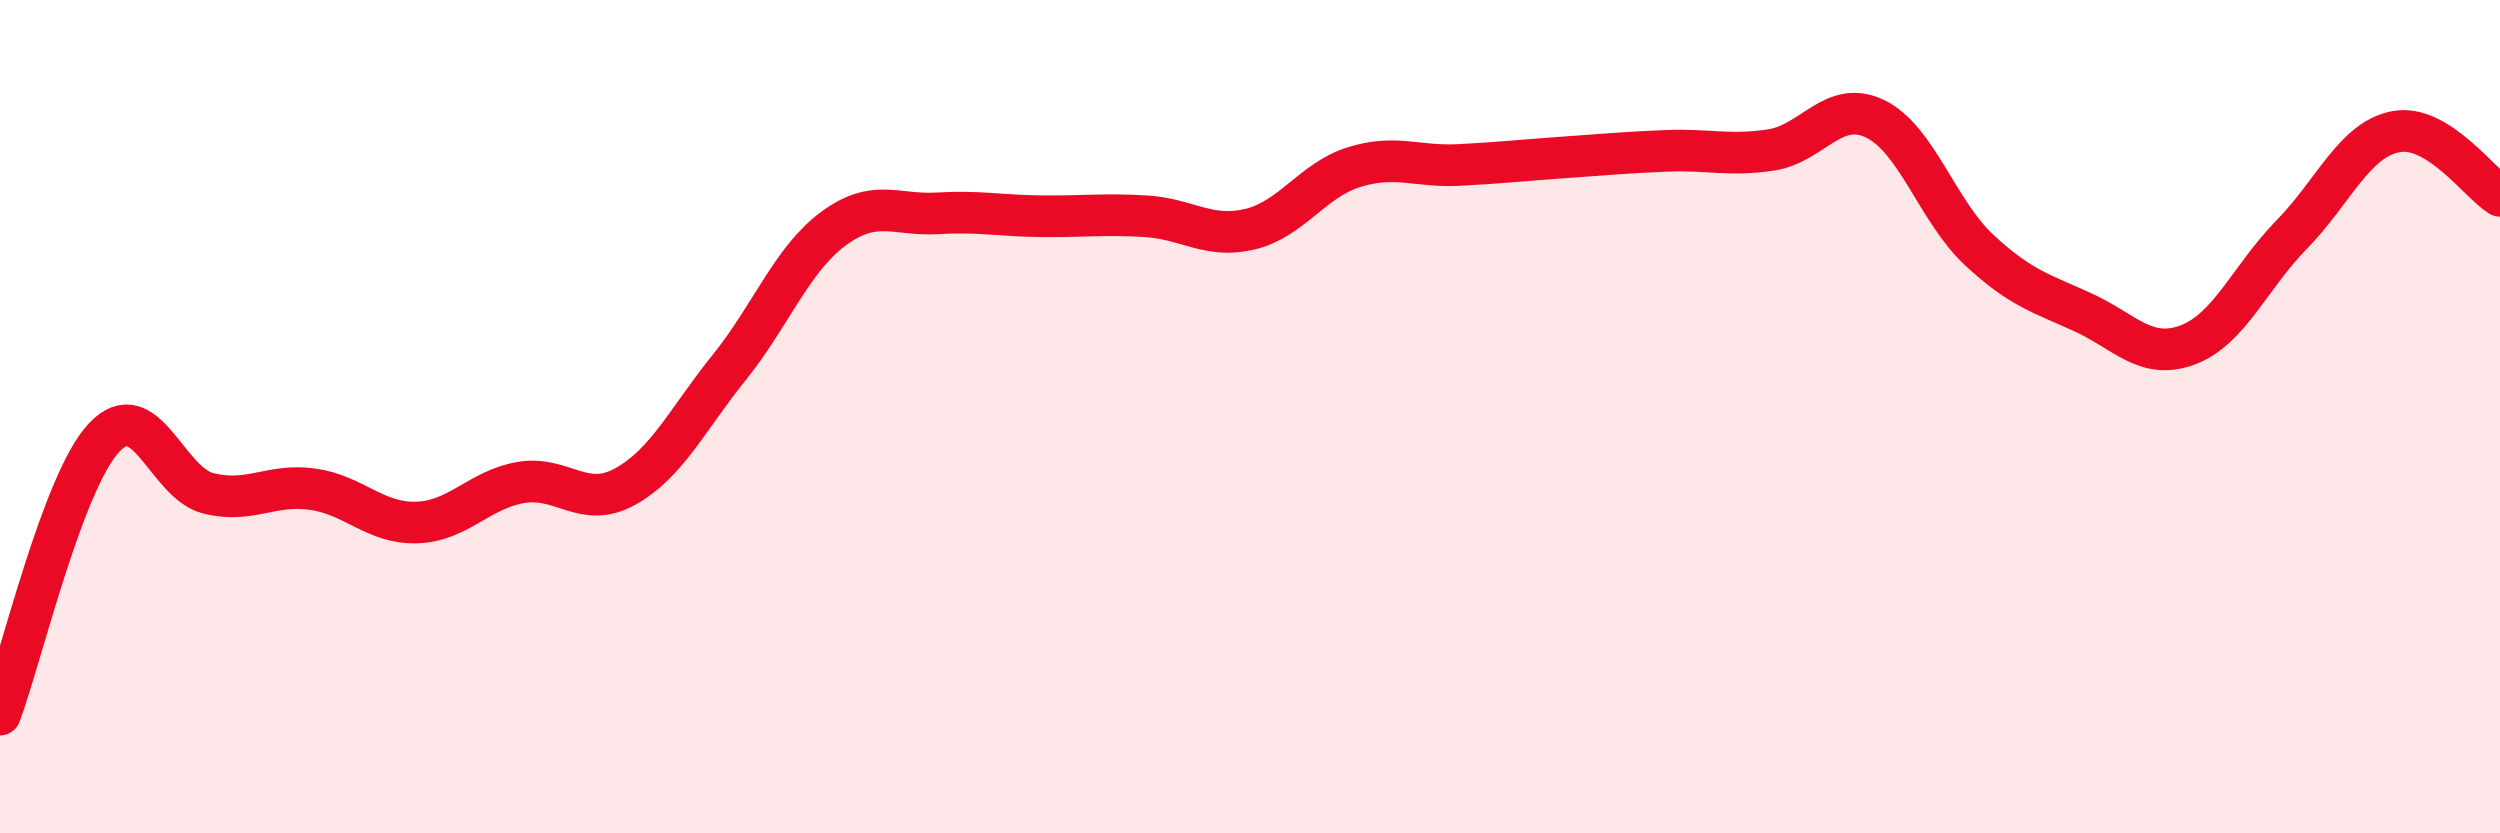
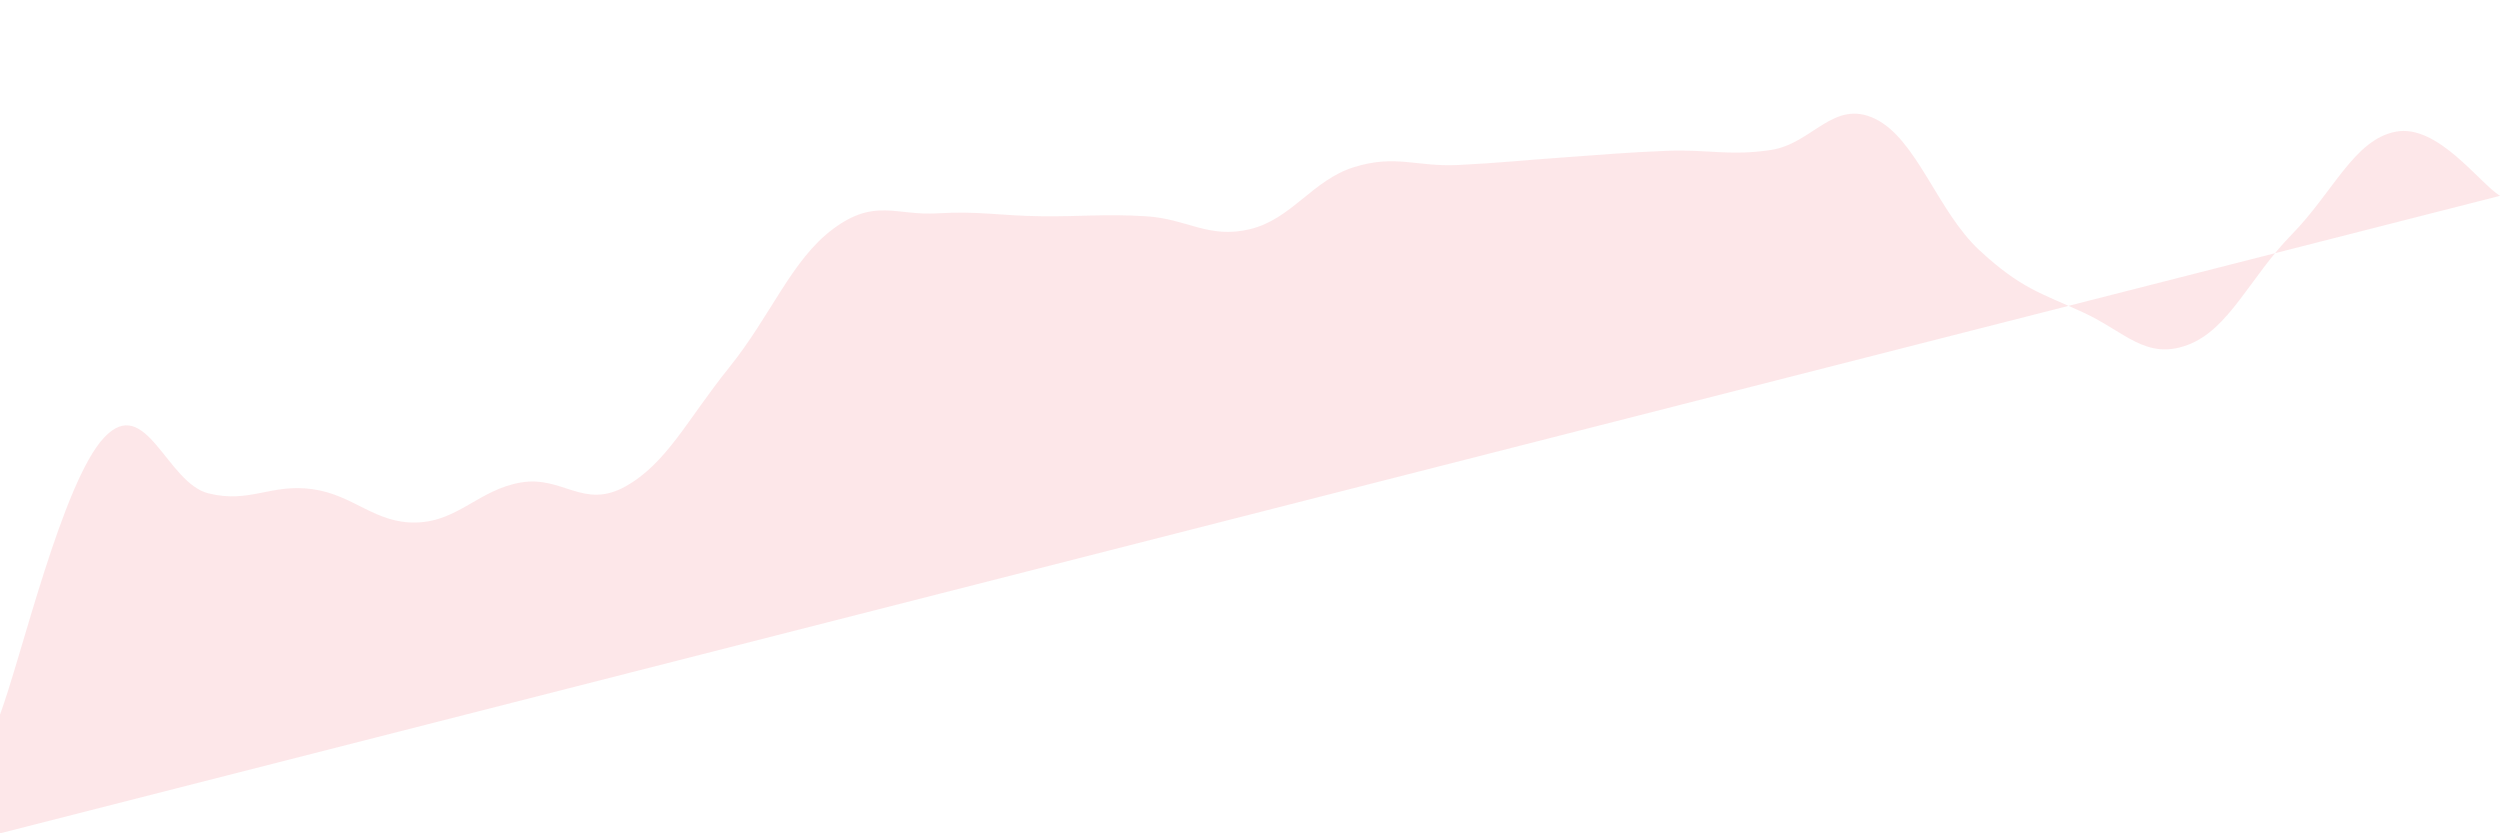
<svg xmlns="http://www.w3.org/2000/svg" width="60" height="20" viewBox="0 0 60 20">
-   <path d="M 0,17.15 C 0.5,15.82 1.5,11.56 2.5,10.5 C 3.5,9.44 4,11.59 5,11.84 C 6,12.09 6.5,11.6 7.5,11.74 C 8.5,11.88 9,12.57 10,12.54 C 11,12.51 11.5,11.75 12.5,11.58 C 13.5,11.41 14,12.23 15,11.68 C 16,11.13 16.5,10.06 17.5,8.82 C 18.5,7.58 19,6.23 20,5.49 C 21,4.75 21.5,5.18 22.5,5.12 C 23.5,5.06 24,5.18 25,5.19 C 26,5.2 26.5,5.13 27.5,5.19 C 28.5,5.25 29,5.74 30,5.5 C 31,5.26 31.5,4.32 32.5,4.01 C 33.5,3.7 34,4.01 35,3.96 C 36,3.91 36.5,3.85 37.5,3.78 C 38.5,3.71 39,3.66 40,3.62 C 41,3.58 41.5,3.75 42.5,3.6 C 43.5,3.45 44,2.37 45,2.85 C 46,3.33 46.5,5.07 47.5,6 C 48.5,6.93 49,7.04 50,7.5 C 51,7.96 51.5,8.65 52.5,8.28 C 53.5,7.91 54,6.65 55,5.63 C 56,4.61 56.5,3.35 57.5,3.16 C 58.5,2.97 59.5,4.39 60,4.7L60 20L0 20Z" fill="#EB0A25" opacity="0.1" stroke-linecap="round" stroke-linejoin="round" />
-   <path d="M 0,17.15 C 0.5,15.82 1.5,11.56 2.5,10.5 C 3.5,9.44 4,11.59 5,11.84 C 6,12.09 6.5,11.6 7.5,11.74 C 8.5,11.88 9,12.57 10,12.54 C 11,12.51 11.5,11.75 12.5,11.58 C 13.5,11.41 14,12.23 15,11.68 C 16,11.13 16.5,10.06 17.5,8.82 C 18.5,7.58 19,6.23 20,5.49 C 21,4.75 21.5,5.18 22.5,5.12 C 23.5,5.06 24,5.18 25,5.19 C 26,5.2 26.5,5.13 27.5,5.19 C 28.5,5.25 29,5.74 30,5.5 C 31,5.26 31.5,4.32 32.5,4.01 C 33.5,3.7 34,4.01 35,3.96 C 36,3.91 36.5,3.85 37.5,3.78 C 38.5,3.71 39,3.66 40,3.62 C 41,3.58 41.5,3.75 42.5,3.6 C 43.5,3.45 44,2.37 45,2.85 C 46,3.33 46.5,5.07 47.5,6 C 48.5,6.93 49,7.04 50,7.5 C 51,7.96 51.5,8.65 52.5,8.28 C 53.5,7.91 54,6.65 55,5.63 C 56,4.61 56.5,3.35 57.5,3.16 C 58.5,2.97 59.5,4.39 60,4.7" stroke="#EB0A25" stroke-width="1" fill="none" stroke-linecap="round" stroke-linejoin="round" />
+   <path d="M 0,17.15 C 0.5,15.82 1.5,11.56 2.5,10.5 C 3.5,9.44 4,11.59 5,11.84 C 6,12.09 6.5,11.6 7.5,11.74 C 8.5,11.88 9,12.57 10,12.54 C 11,12.51 11.5,11.75 12.5,11.58 C 13.5,11.41 14,12.23 15,11.68 C 16,11.13 16.5,10.06 17.5,8.82 C 18.5,7.58 19,6.23 20,5.49 C 21,4.75 21.5,5.18 22.5,5.12 C 23.5,5.06 24,5.18 25,5.19 C 26,5.2 26.5,5.13 27.5,5.19 C 28.5,5.25 29,5.74 30,5.5 C 31,5.26 31.5,4.32 32.5,4.01 C 33.5,3.7 34,4.01 35,3.96 C 36,3.91 36.5,3.85 37.5,3.78 C 38.5,3.71 39,3.66 40,3.62 C 41,3.58 41.5,3.75 42.5,3.6 C 43.5,3.45 44,2.37 45,2.85 C 46,3.33 46.5,5.07 47.5,6 C 48.5,6.93 49,7.04 50,7.5 C 51,7.96 51.5,8.65 52.5,8.28 C 53.5,7.91 54,6.65 55,5.63 C 56,4.61 56.5,3.35 57.5,3.16 C 58.5,2.97 59.5,4.39 60,4.7L0 20Z" fill="#EB0A25" opacity="0.1" stroke-linecap="round" stroke-linejoin="round" />
</svg>